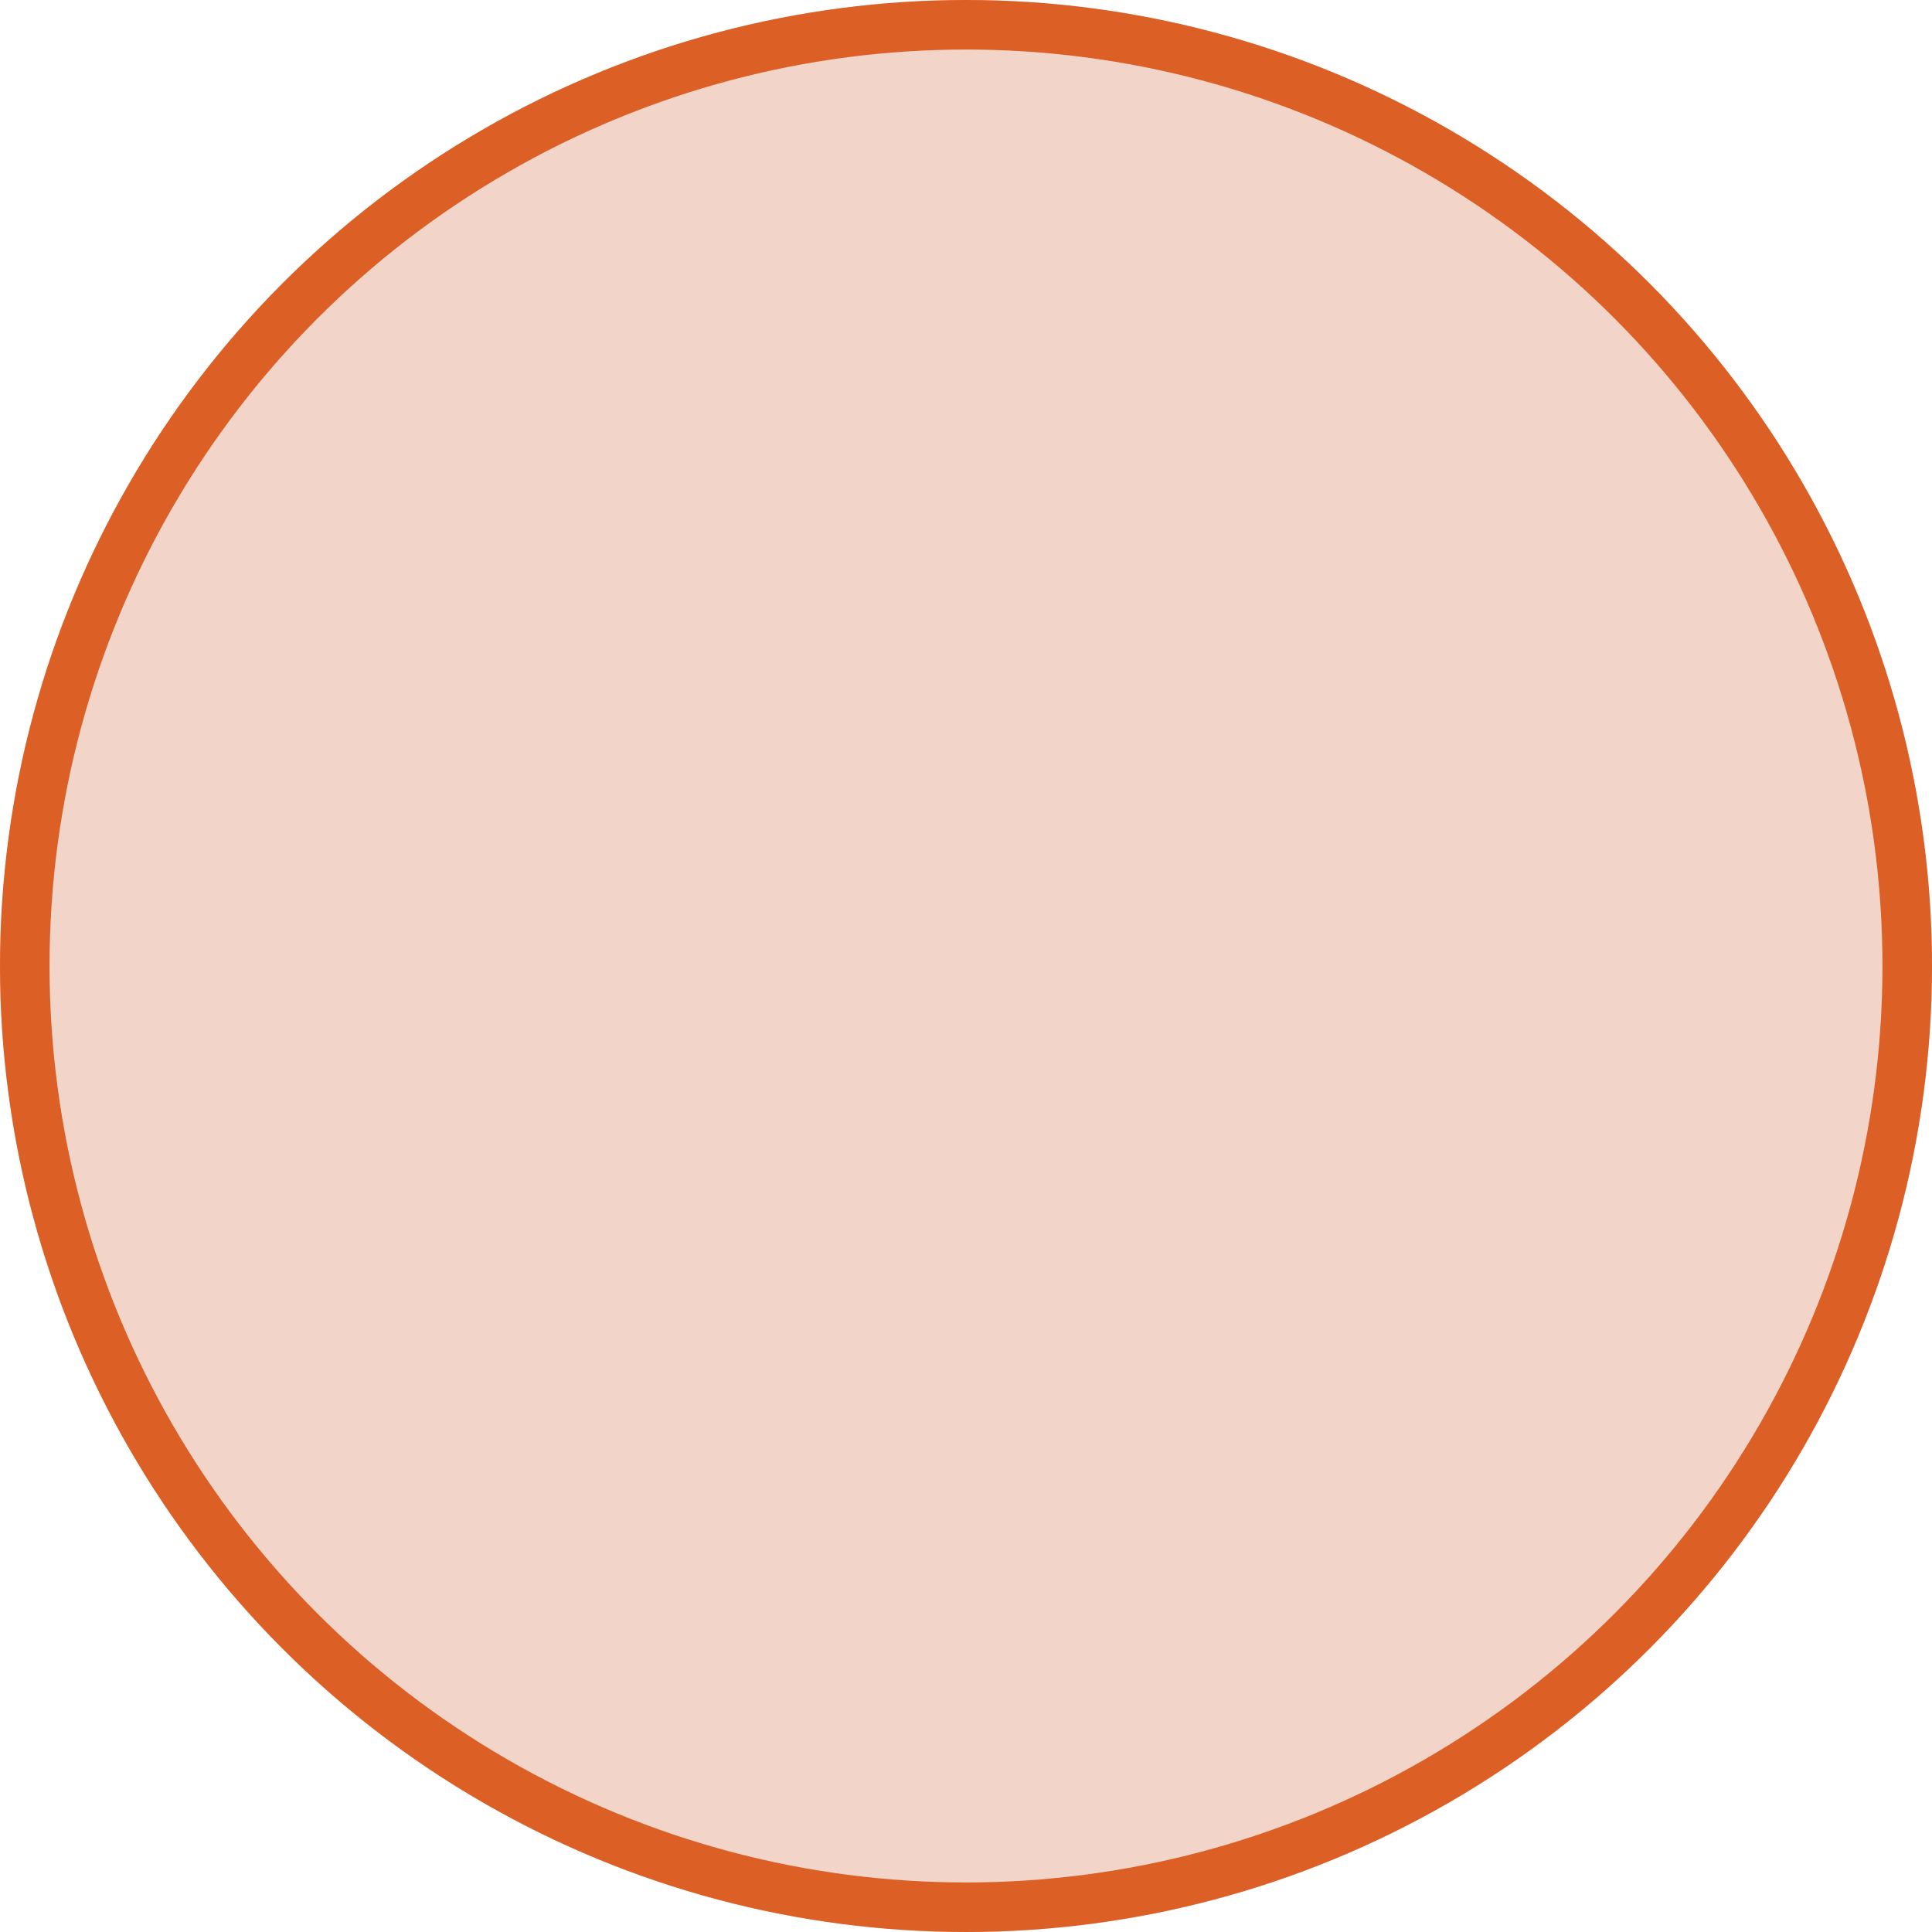
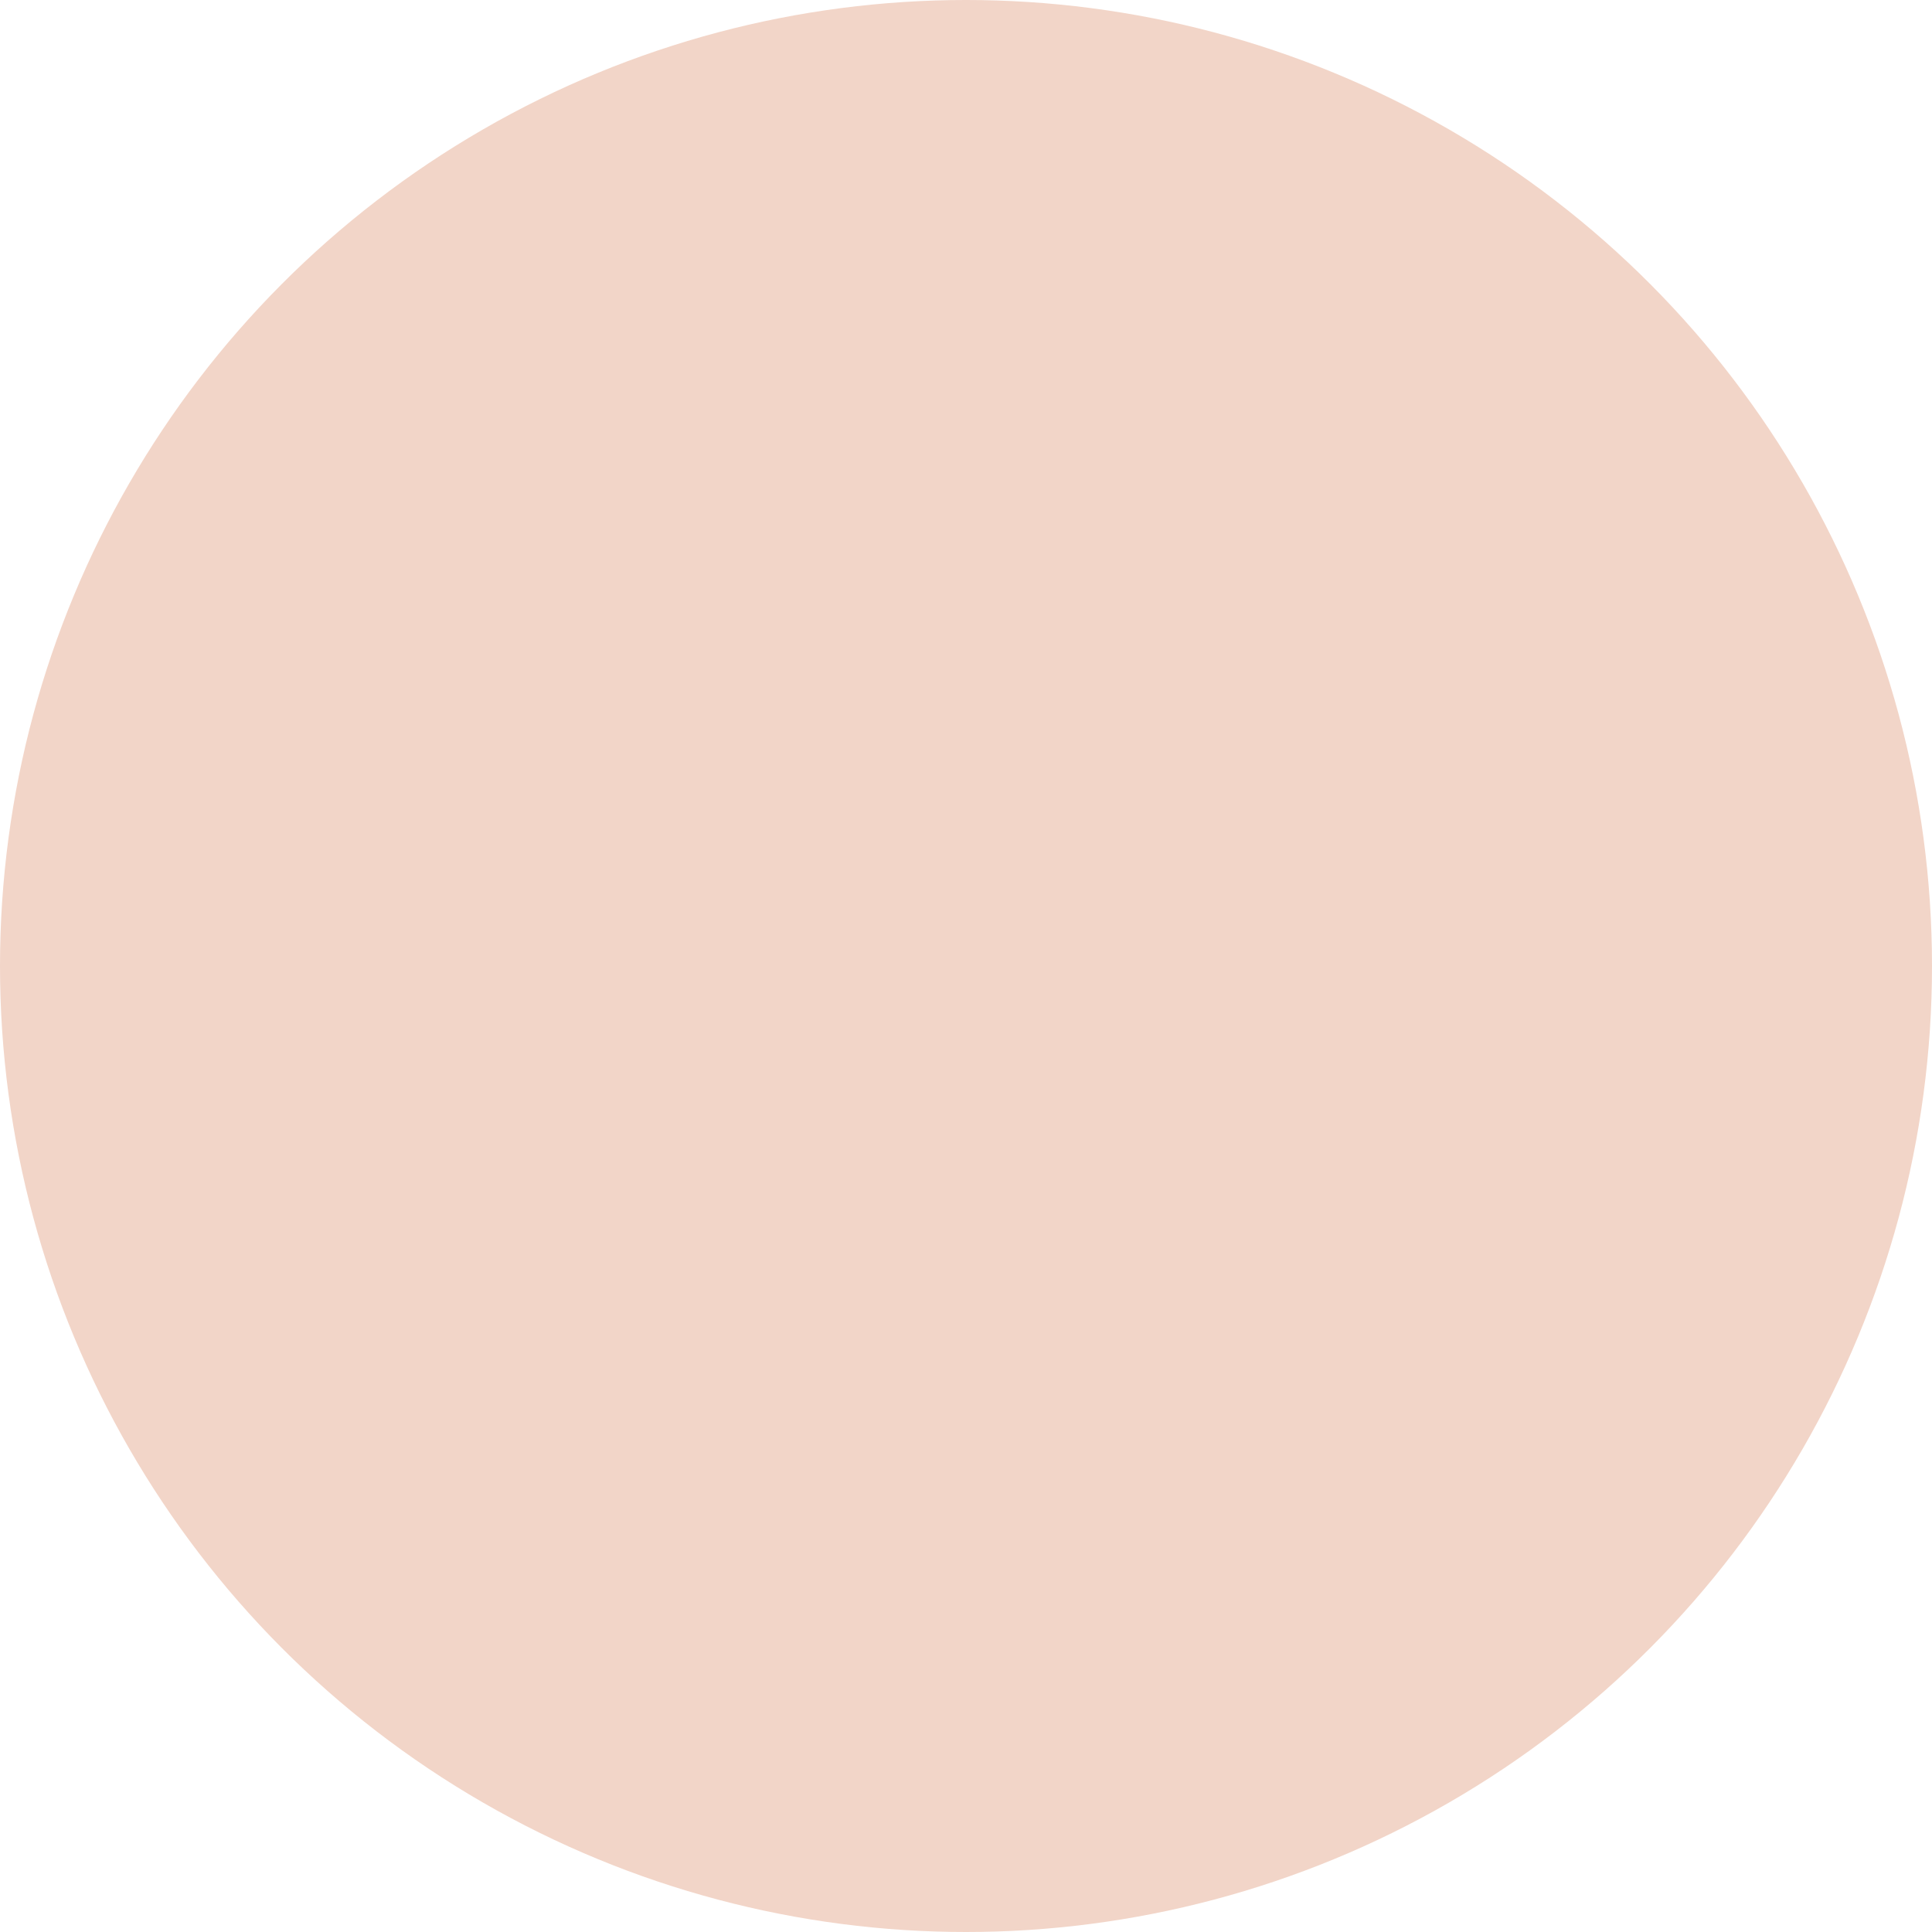
<svg xmlns="http://www.w3.org/2000/svg" width="39" height="39" viewBox="0 0 39 39">
  <g id="楕円形_3742" data-name="楕円形 3742" fill="#f2d5c8" stroke="#dc5f25" stroke-width="1">
    <circle cx="19.5" cy="19.5" r="19.5" stroke="none" />
-     <circle cx="19.5" cy="19.5" r="19" fill="none" />
  </g>
</svg>